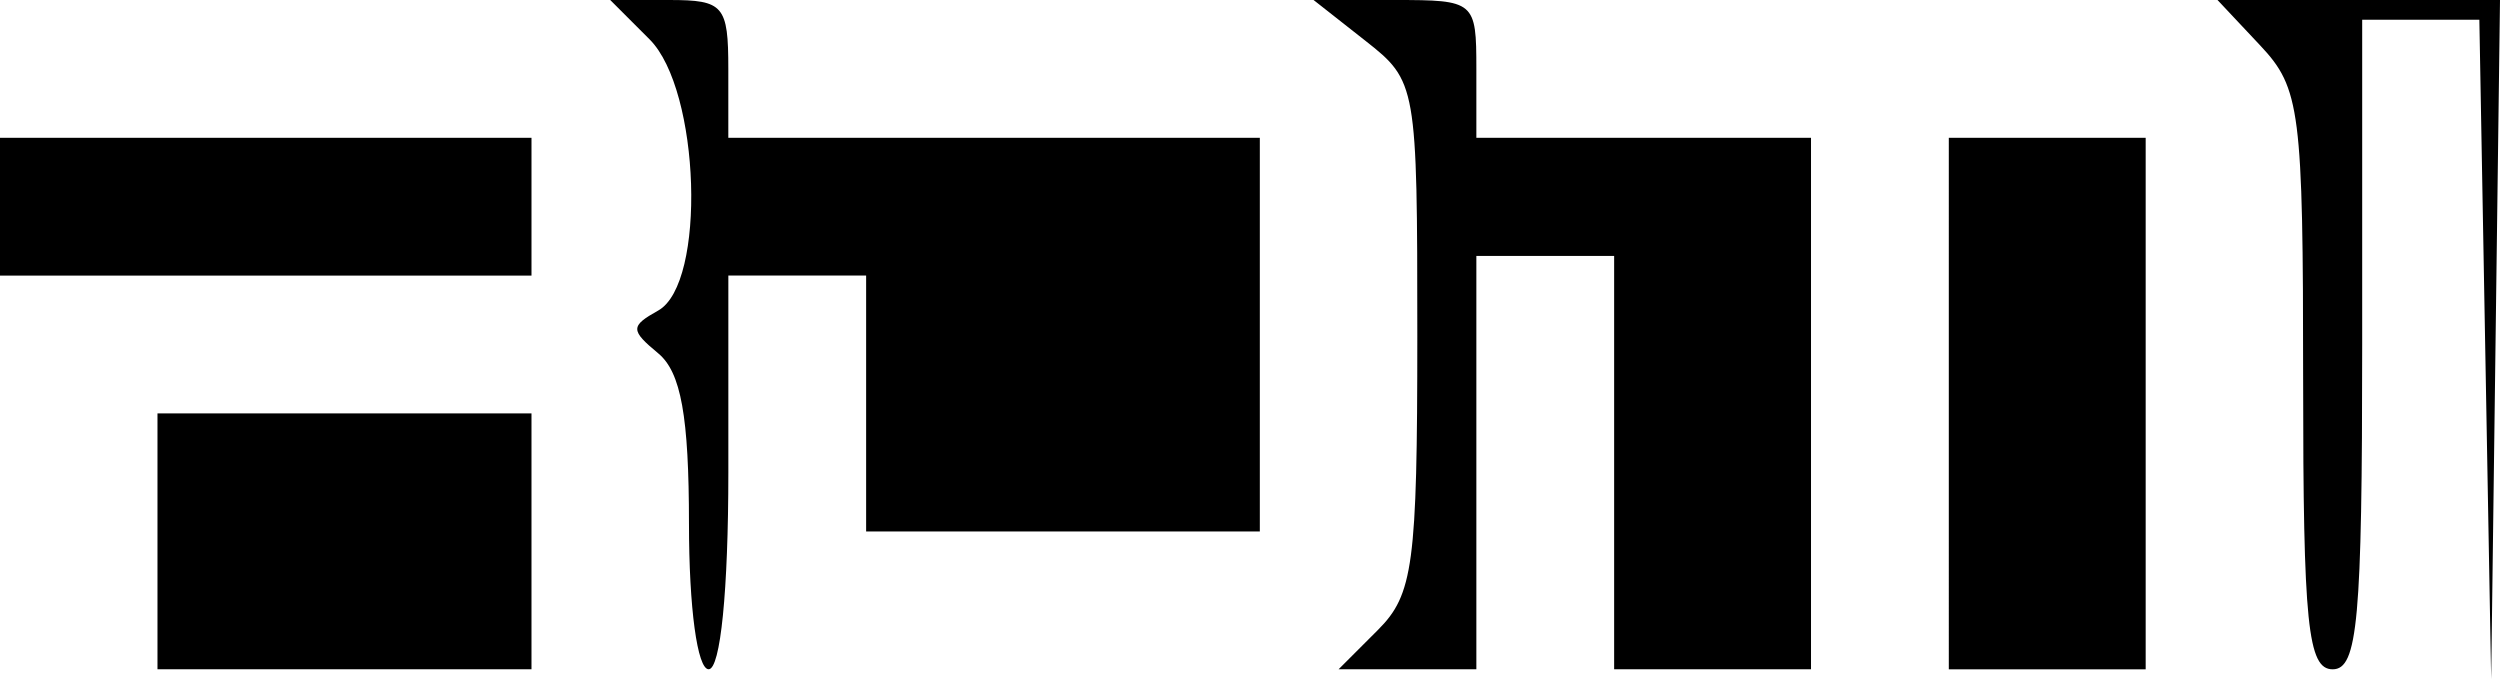
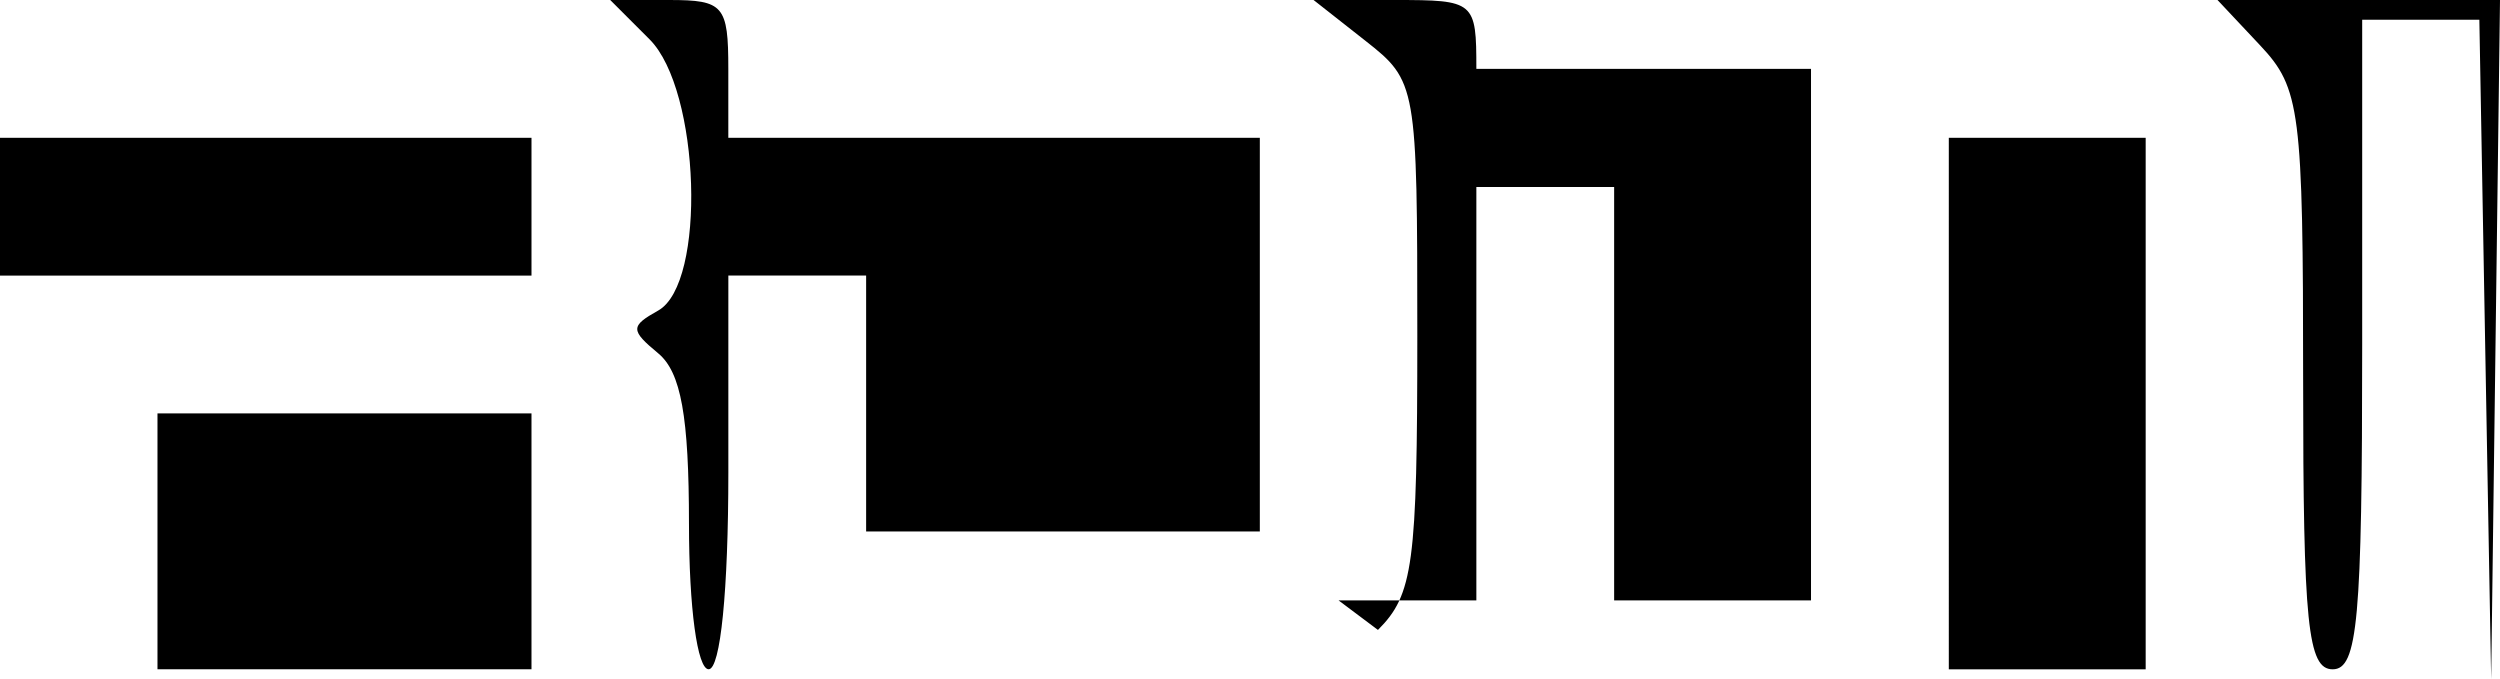
<svg xmlns="http://www.w3.org/2000/svg" xmlns:ns1="http://www.inkscape.org/namespaces/inkscape" xmlns:ns2="http://sodipodi.sourceforge.net/DTD/sodipodi-0.dtd" width="139.715mm" height="37.954mm" viewBox="0 0 139.715 37.954" version="1.1" id="svg1" xml:space="preserve" ns1:version="1.3.1 (91b66b0783, 2023-11-16)" ns2:docname="Pic_rdm.svg">
  <ns2:namedview id="namedview1" pagecolor="#ffffff" bordercolor="#000000" borderopacity="0.25" ns1:showpageshadow="2" ns1:pageopacity="0.0" ns1:pagecheckerboard="0" ns1:deskcolor="#d1d1d1" ns1:document-units="mm" ns1:zoom="0.86300159" ns1:cx="316.91715" ns1:cy="152.37515" ns1:window-width="1680" ns1:window-height="1027" ns1:window-x="1672" ns1:window-y="-8" ns1:window-maximized="1" ns1:current-layer="layer1" />
  <defs id="defs1" />
  <g ns1:label="Calque 1" ns1:groupmode="layer" id="layer1" transform="translate(-82.524,-142.503)">
-     <path style="fill:#000000;stroke-width:1" d="m 91.325,172.756 v -7.151 h 10.451 10.451 v 7.151 7.151 H 101.776 91.325 Z m 29.703,-0.965 c 0,-6.018 -0.445,-8.485 -1.72,-9.543 -1.56,-1.294 -1.56,-1.517 0,-2.39 2.7,-1.511 2.357,-12.317 -0.481,-15.155 l -2.2,-2.2 h 3.3 c 3.038,0 3.3,0.306 3.3,3.85 v 3.85 h 14.852 14.852 v 11.001 11.001 h -11.001 -11.001 v -7.151 -7.151 h -3.85 -3.85 v 11.001 c 0,6.601 -0.44,11.001 -1.1,11.001 -0.634,0 -1.1,-3.439 -1.1,-8.116 z m 38.504,5.916 c 1.973,-1.973 2.2,-3.667 2.2,-16.422 0,-14.054 -0.034,-14.249 -2.899,-16.502 l -2.899,-2.28 h 4.549 c 4.465,0 4.549,0.071 4.549,3.85 v 3.85 h 9.351 9.351 v 14.852 14.852 h -5.501 -5.501 v -11.551 -11.551 h -3.85 -3.85 v 11.551 11.551 h -3.85 -3.85 z m 31.903,-12.651 V 150.204 h 5.501 5.501 v 14.852 14.852 h -5.501 -5.501 z m 19.802,-1.304 c 0,-15.073 -0.16,-16.326 -2.392,-18.702 l -2.392,-2.546 h 7.893 7.893 l -0.247,18.977 -0.247,18.977 -0.33,-18.427 -0.33,-18.427 h -3.274 -3.274 v 18.152 c 0,15.402 -0.25,18.152 -1.65,18.152 -1.392,0 -1.65,-2.529 -1.65,-16.156 z M 82.524,154.054 v -3.85 H 97.376 112.227 v 3.85 3.85 H 97.376 82.524 Z" id="path4" />
-     <path style="fill:#000000" id="path2" d="" />
-     <path style="fill:#000000" id="path1" d="" />
+     <path style="fill:#000000;stroke-width:1" d="m 91.325,172.756 v -7.151 h 10.451 10.451 v 7.151 7.151 H 101.776 91.325 Z m 29.703,-0.965 c 0,-6.018 -0.445,-8.485 -1.72,-9.543 -1.56,-1.294 -1.56,-1.517 0,-2.39 2.7,-1.511 2.357,-12.317 -0.481,-15.155 l -2.2,-2.2 h 3.3 c 3.038,0 3.3,0.306 3.3,3.85 v 3.85 h 14.852 14.852 v 11.001 11.001 h -11.001 -11.001 v -7.151 -7.151 h -3.85 -3.85 v 11.001 c 0,6.601 -0.44,11.001 -1.1,11.001 -0.634,0 -1.1,-3.439 -1.1,-8.116 z m 38.504,5.916 c 1.973,-1.973 2.2,-3.667 2.2,-16.422 0,-14.054 -0.034,-14.249 -2.899,-16.502 l -2.899,-2.28 h 4.549 c 4.465,0 4.549,0.071 4.549,3.85 h 9.351 9.351 v 14.852 14.852 h -5.501 -5.501 v -11.551 -11.551 h -3.85 -3.85 v 11.551 11.551 h -3.85 -3.85 z m 31.903,-12.651 V 150.204 h 5.501 5.501 v 14.852 14.852 h -5.501 -5.501 z m 19.802,-1.304 c 0,-15.073 -0.16,-16.326 -2.392,-18.702 l -2.392,-2.546 h 7.893 7.893 l -0.247,18.977 -0.247,18.977 -0.33,-18.427 -0.33,-18.427 h -3.274 -3.274 v 18.152 c 0,15.402 -0.25,18.152 -1.65,18.152 -1.392,0 -1.65,-2.529 -1.65,-16.156 z M 82.524,154.054 v -3.85 H 97.376 112.227 v 3.85 3.85 H 97.376 82.524 Z" id="path4" />
    <path style="fill:#000000" id="path3" d="" />
  </g>
</svg>